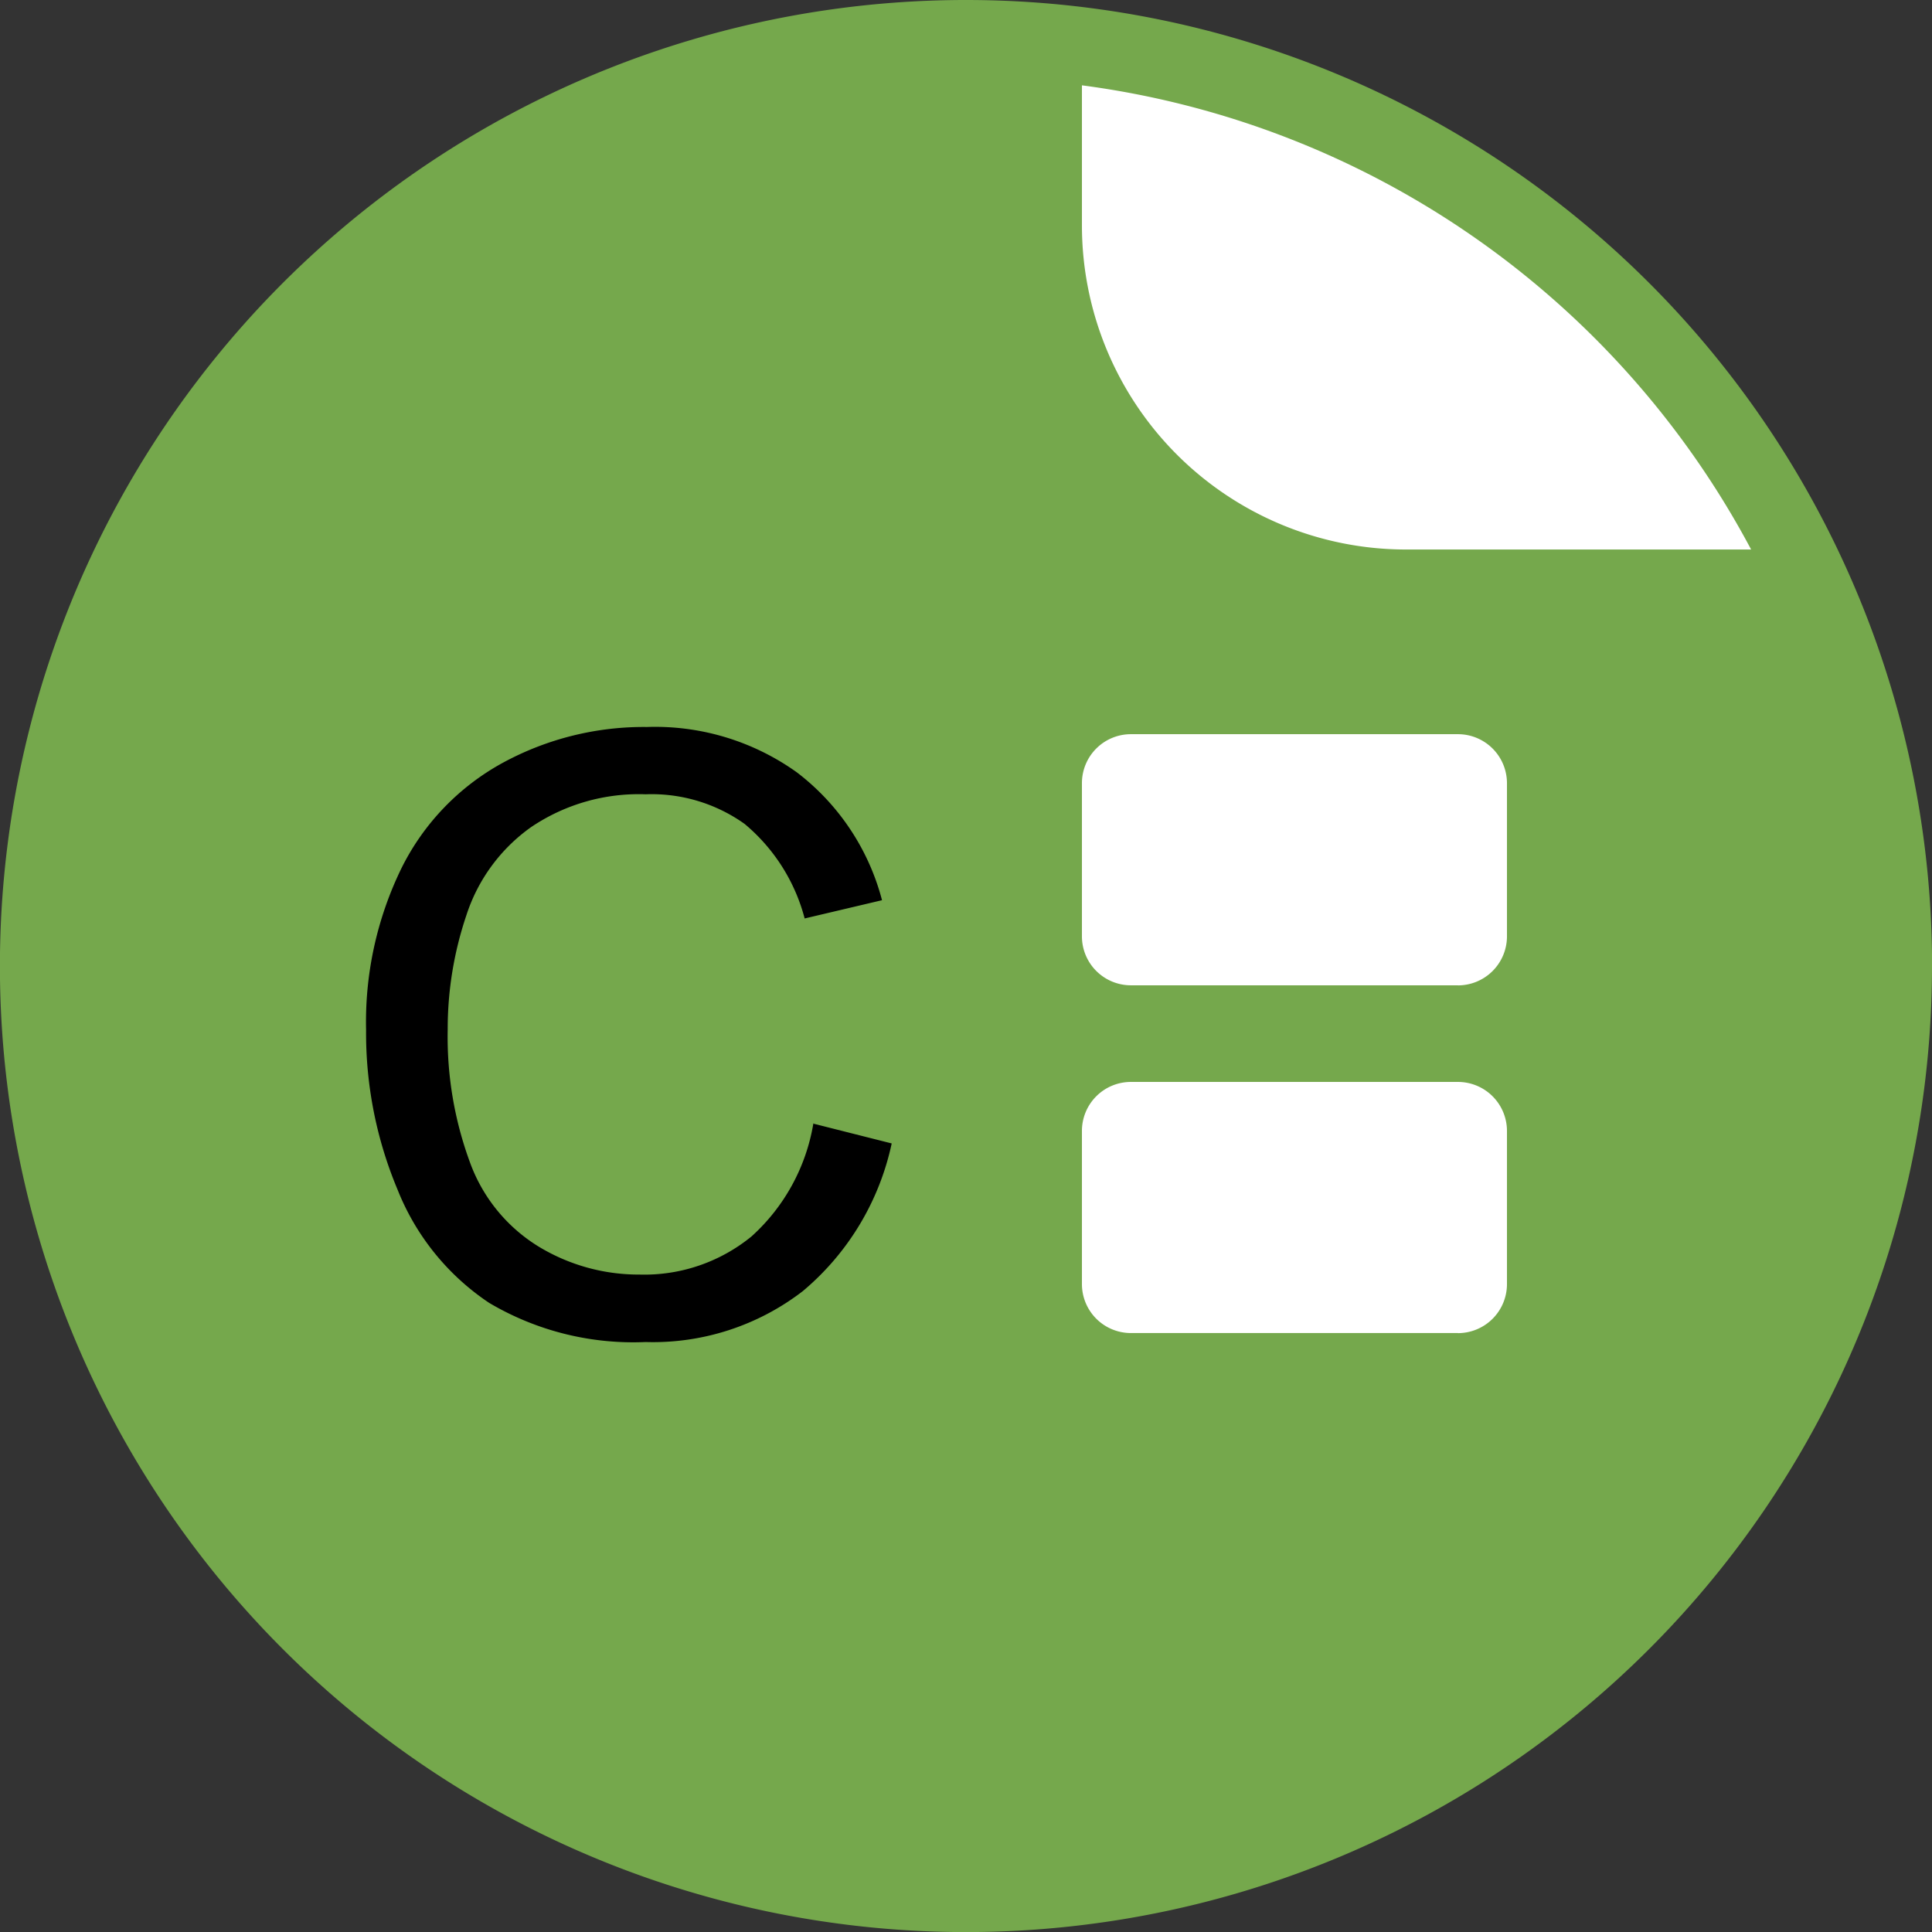
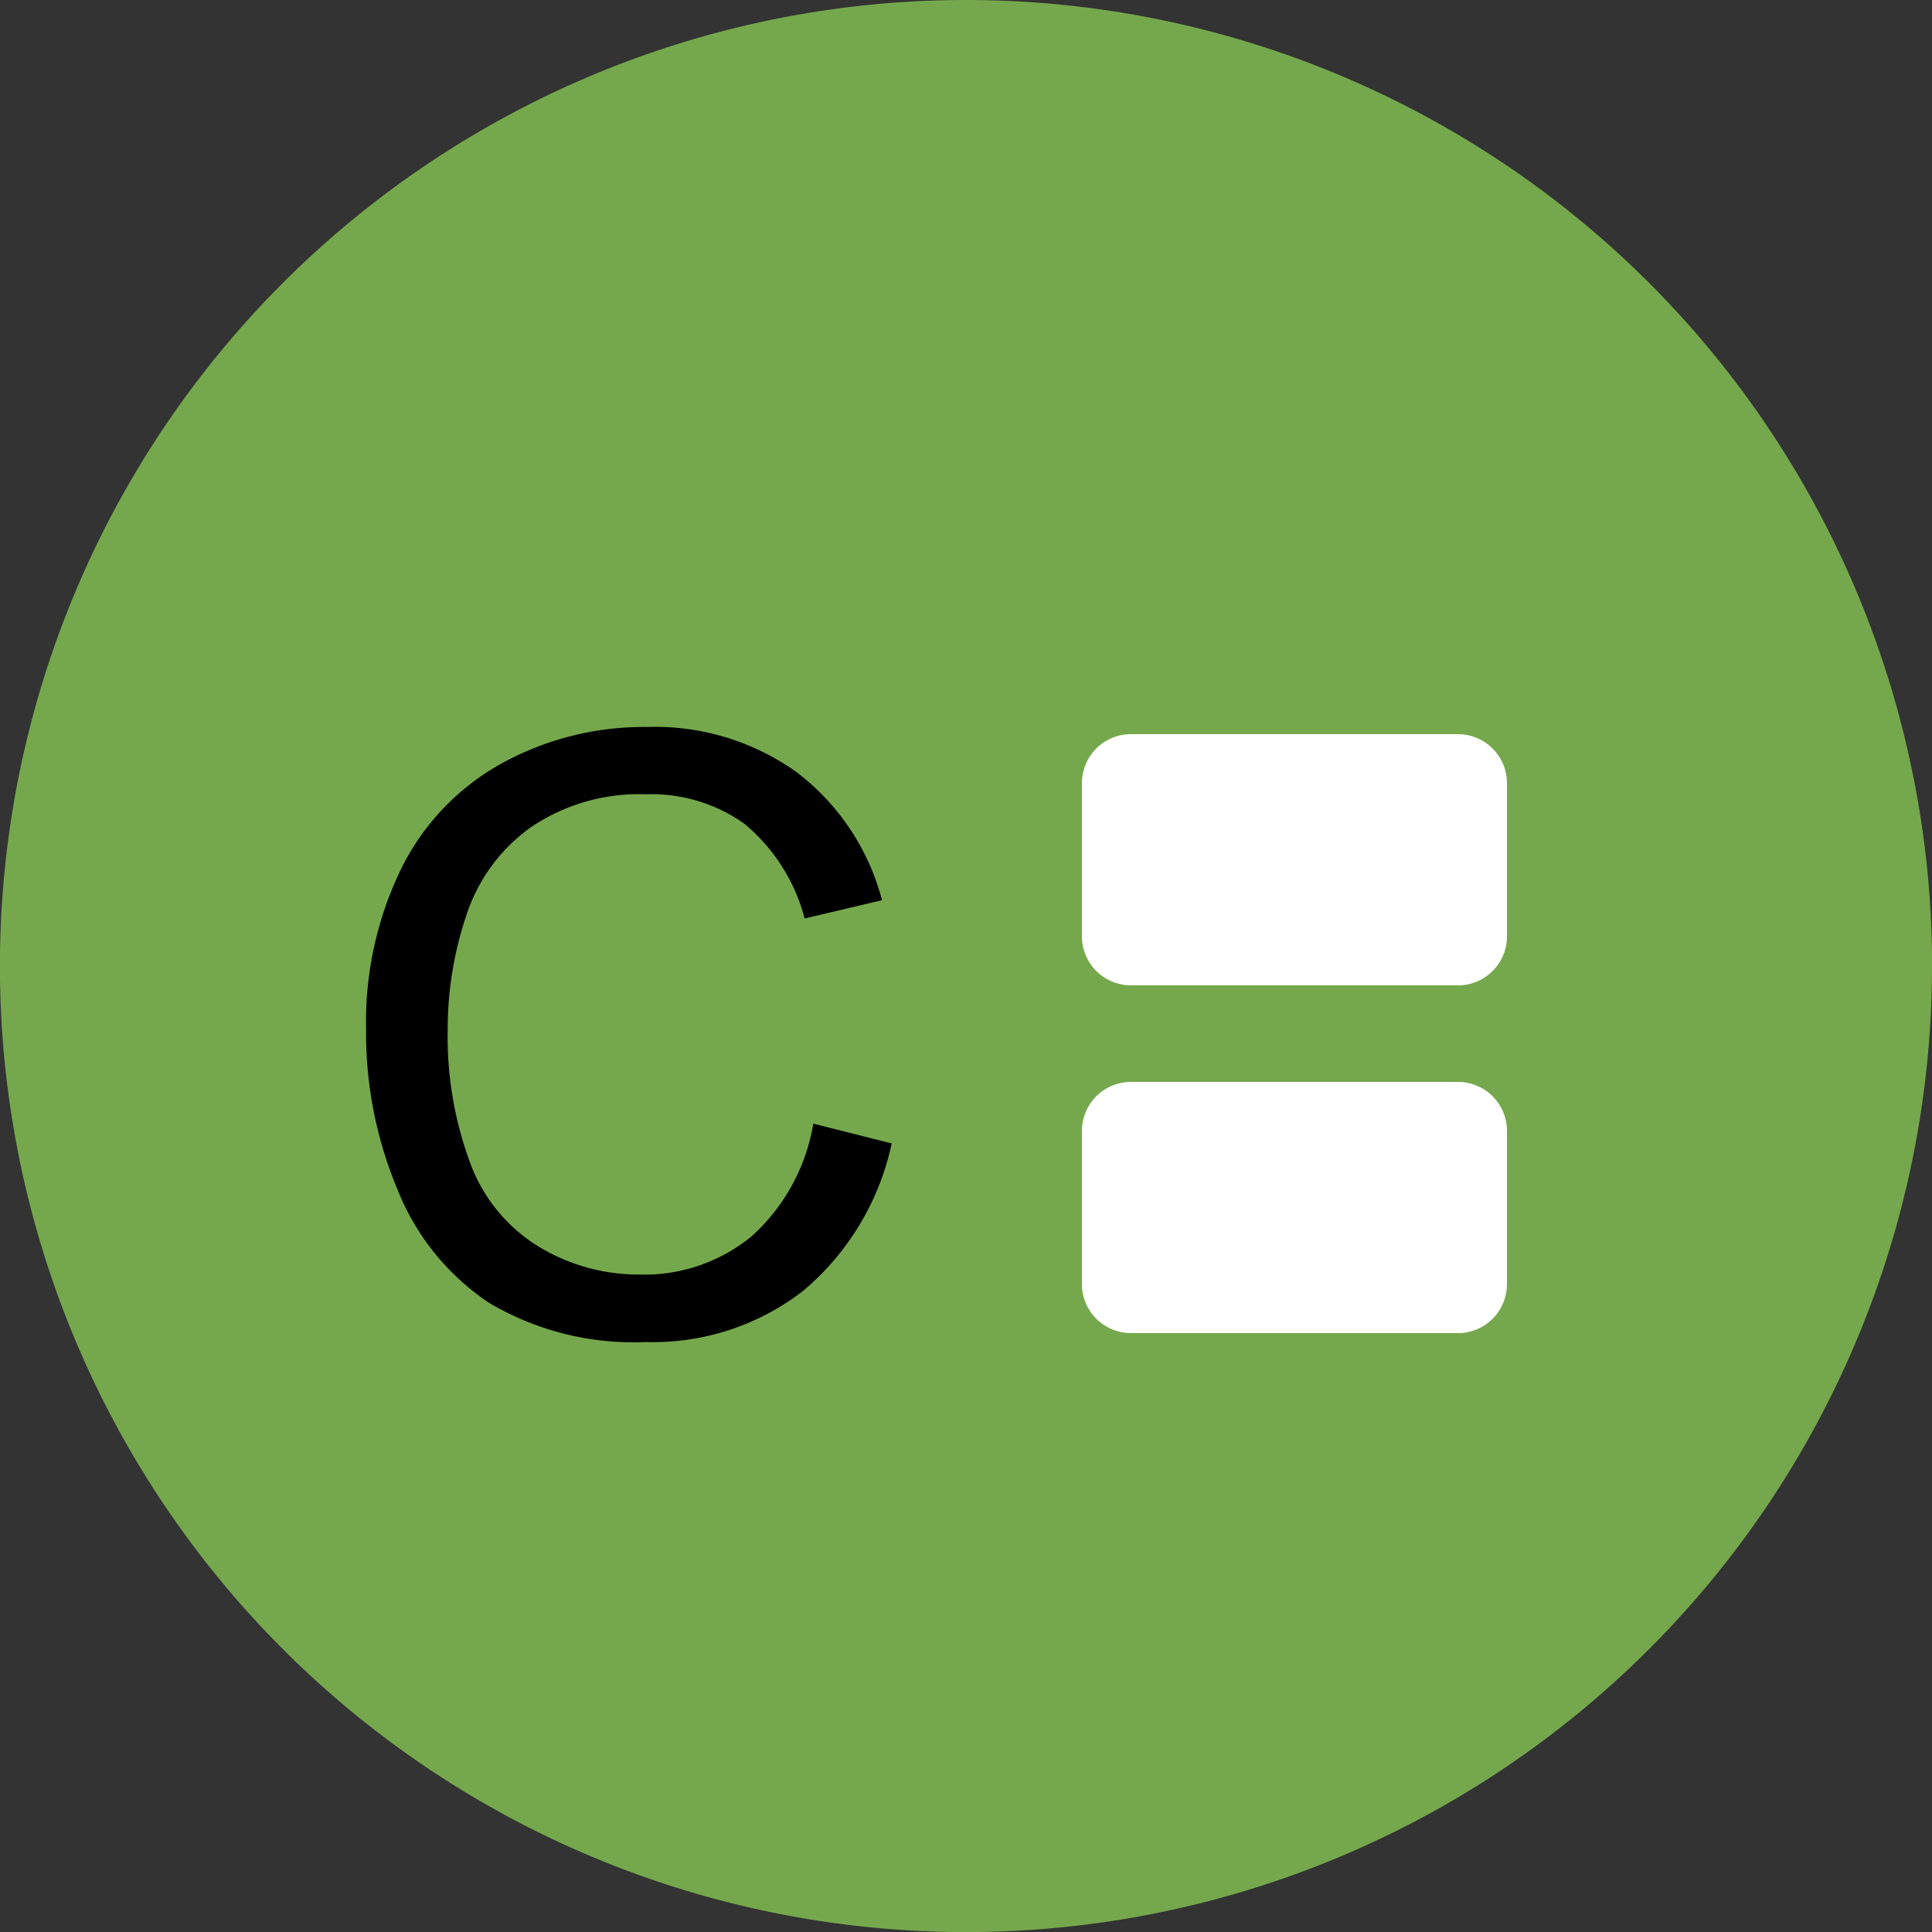
<svg xmlns="http://www.w3.org/2000/svg" width="24.973" height="24.973" viewBox="0 0 24.973 24.973">
  <rect x="0" y="0" width="24.973" height="24.973" fill="#333333" stroke="none" />
  <g id="Grupo_1268" data-name="Grupo 1268" transform="translate(-212.088 -744)">
    <path id="Trazado_563" data-name="Trazado 563" d="M319.973,12.487A12.487,12.487,0,1,1,307.487,0a12.487,12.487,0,0,1,12.487,12.487" transform="translate(-82.912 744)" fill="#75a84c" />
-     <path id="Trazado_564" data-name="Trazado 564" d="M339.8,3.522V5.336a4.19,4.19,0,0,0,4.19,4.19h4.46a11.492,11.492,0,0,0-8.65-6" transform="translate(-113.727 741.577)" fill="#fff" />
    <path id="Trazado_565" data-name="Trazado 565" d="M315.932,35.234l1.017.257A3.424,3.424,0,0,1,315.8,37.4a3.171,3.171,0,0,1-2.032.658,3.654,3.654,0,0,1-2.022-.506,3.162,3.162,0,0,1-1.185-1.466,5.23,5.23,0,0,1-.406-2.061,4.532,4.532,0,0,1,.459-2.095,3.144,3.144,0,0,1,1.306-1.358,3.814,3.814,0,0,1,1.864-.464,3.149,3.149,0,0,1,1.94.587,3.049,3.049,0,0,1,1.1,1.652l-1,.236a2.377,2.377,0,0,0-.776-1.222,2.07,2.07,0,0,0-1.28-.383,2.485,2.485,0,0,0-1.481.425,2.243,2.243,0,0,0-.836,1.14,4.585,4.585,0,0,0-.241,1.476,4.692,4.692,0,0,0,.286,1.712,2.126,2.126,0,0,0,.889,1.093,2.491,2.491,0,0,0,1.305.362,2.189,2.189,0,0,0,1.447-.493,2.524,2.524,0,0,0,.8-1.463" transform="translate(-93.335 723.289)" />
    <path id="Trazado_566" data-name="Trazado 566" d="M344.66,33.646h-4.227a.633.633,0,0,1-.633-.634V31.034a.633.633,0,0,1,.633-.634h4.227a.634.634,0,0,1,.634.634v1.979a.634.634,0,0,1-.634.634" transform="translate(-113.727 723.09)" fill="#fff" />
    <path id="Trazado_567" data-name="Trazado 567" d="M344.66,48.046h-4.227a.633.633,0,0,1-.633-.634V45.434a.633.633,0,0,1,.633-.634h4.227a.634.634,0,0,1,.634.634v1.979a.634.634,0,0,1-.634.634" transform="translate(-113.727 713.185)" fill="#fff" />
  </g>
</svg>